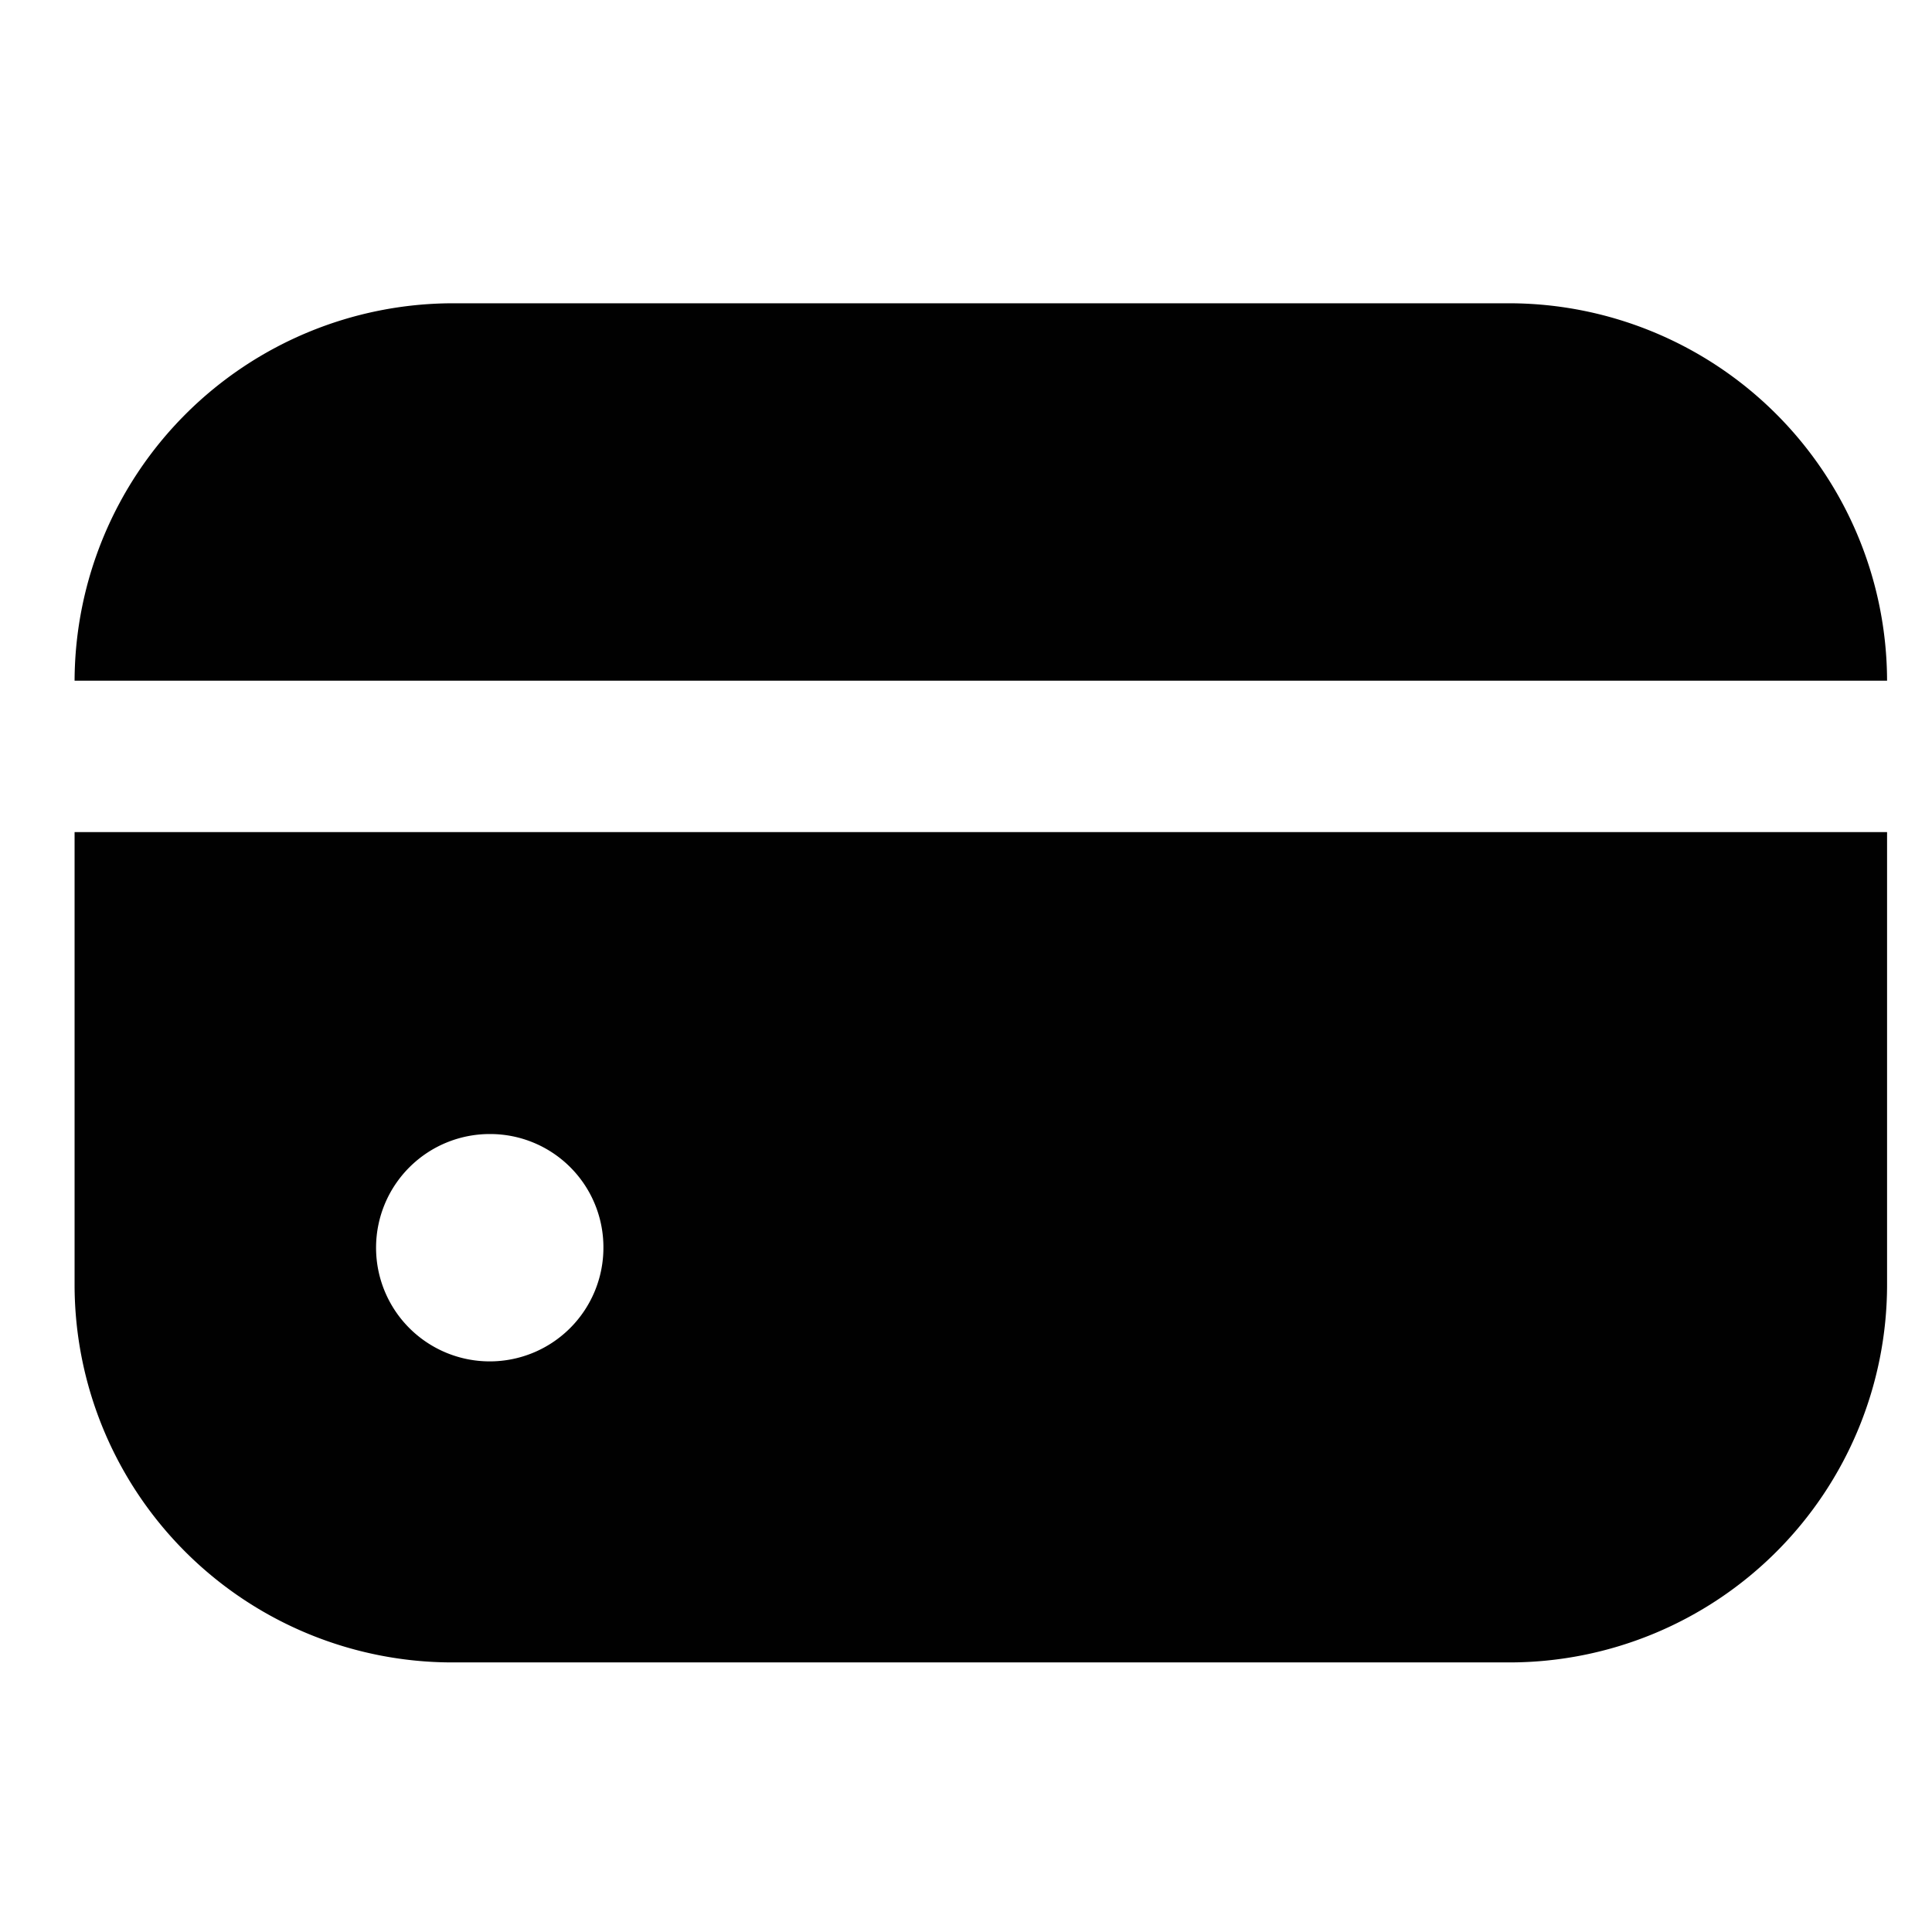
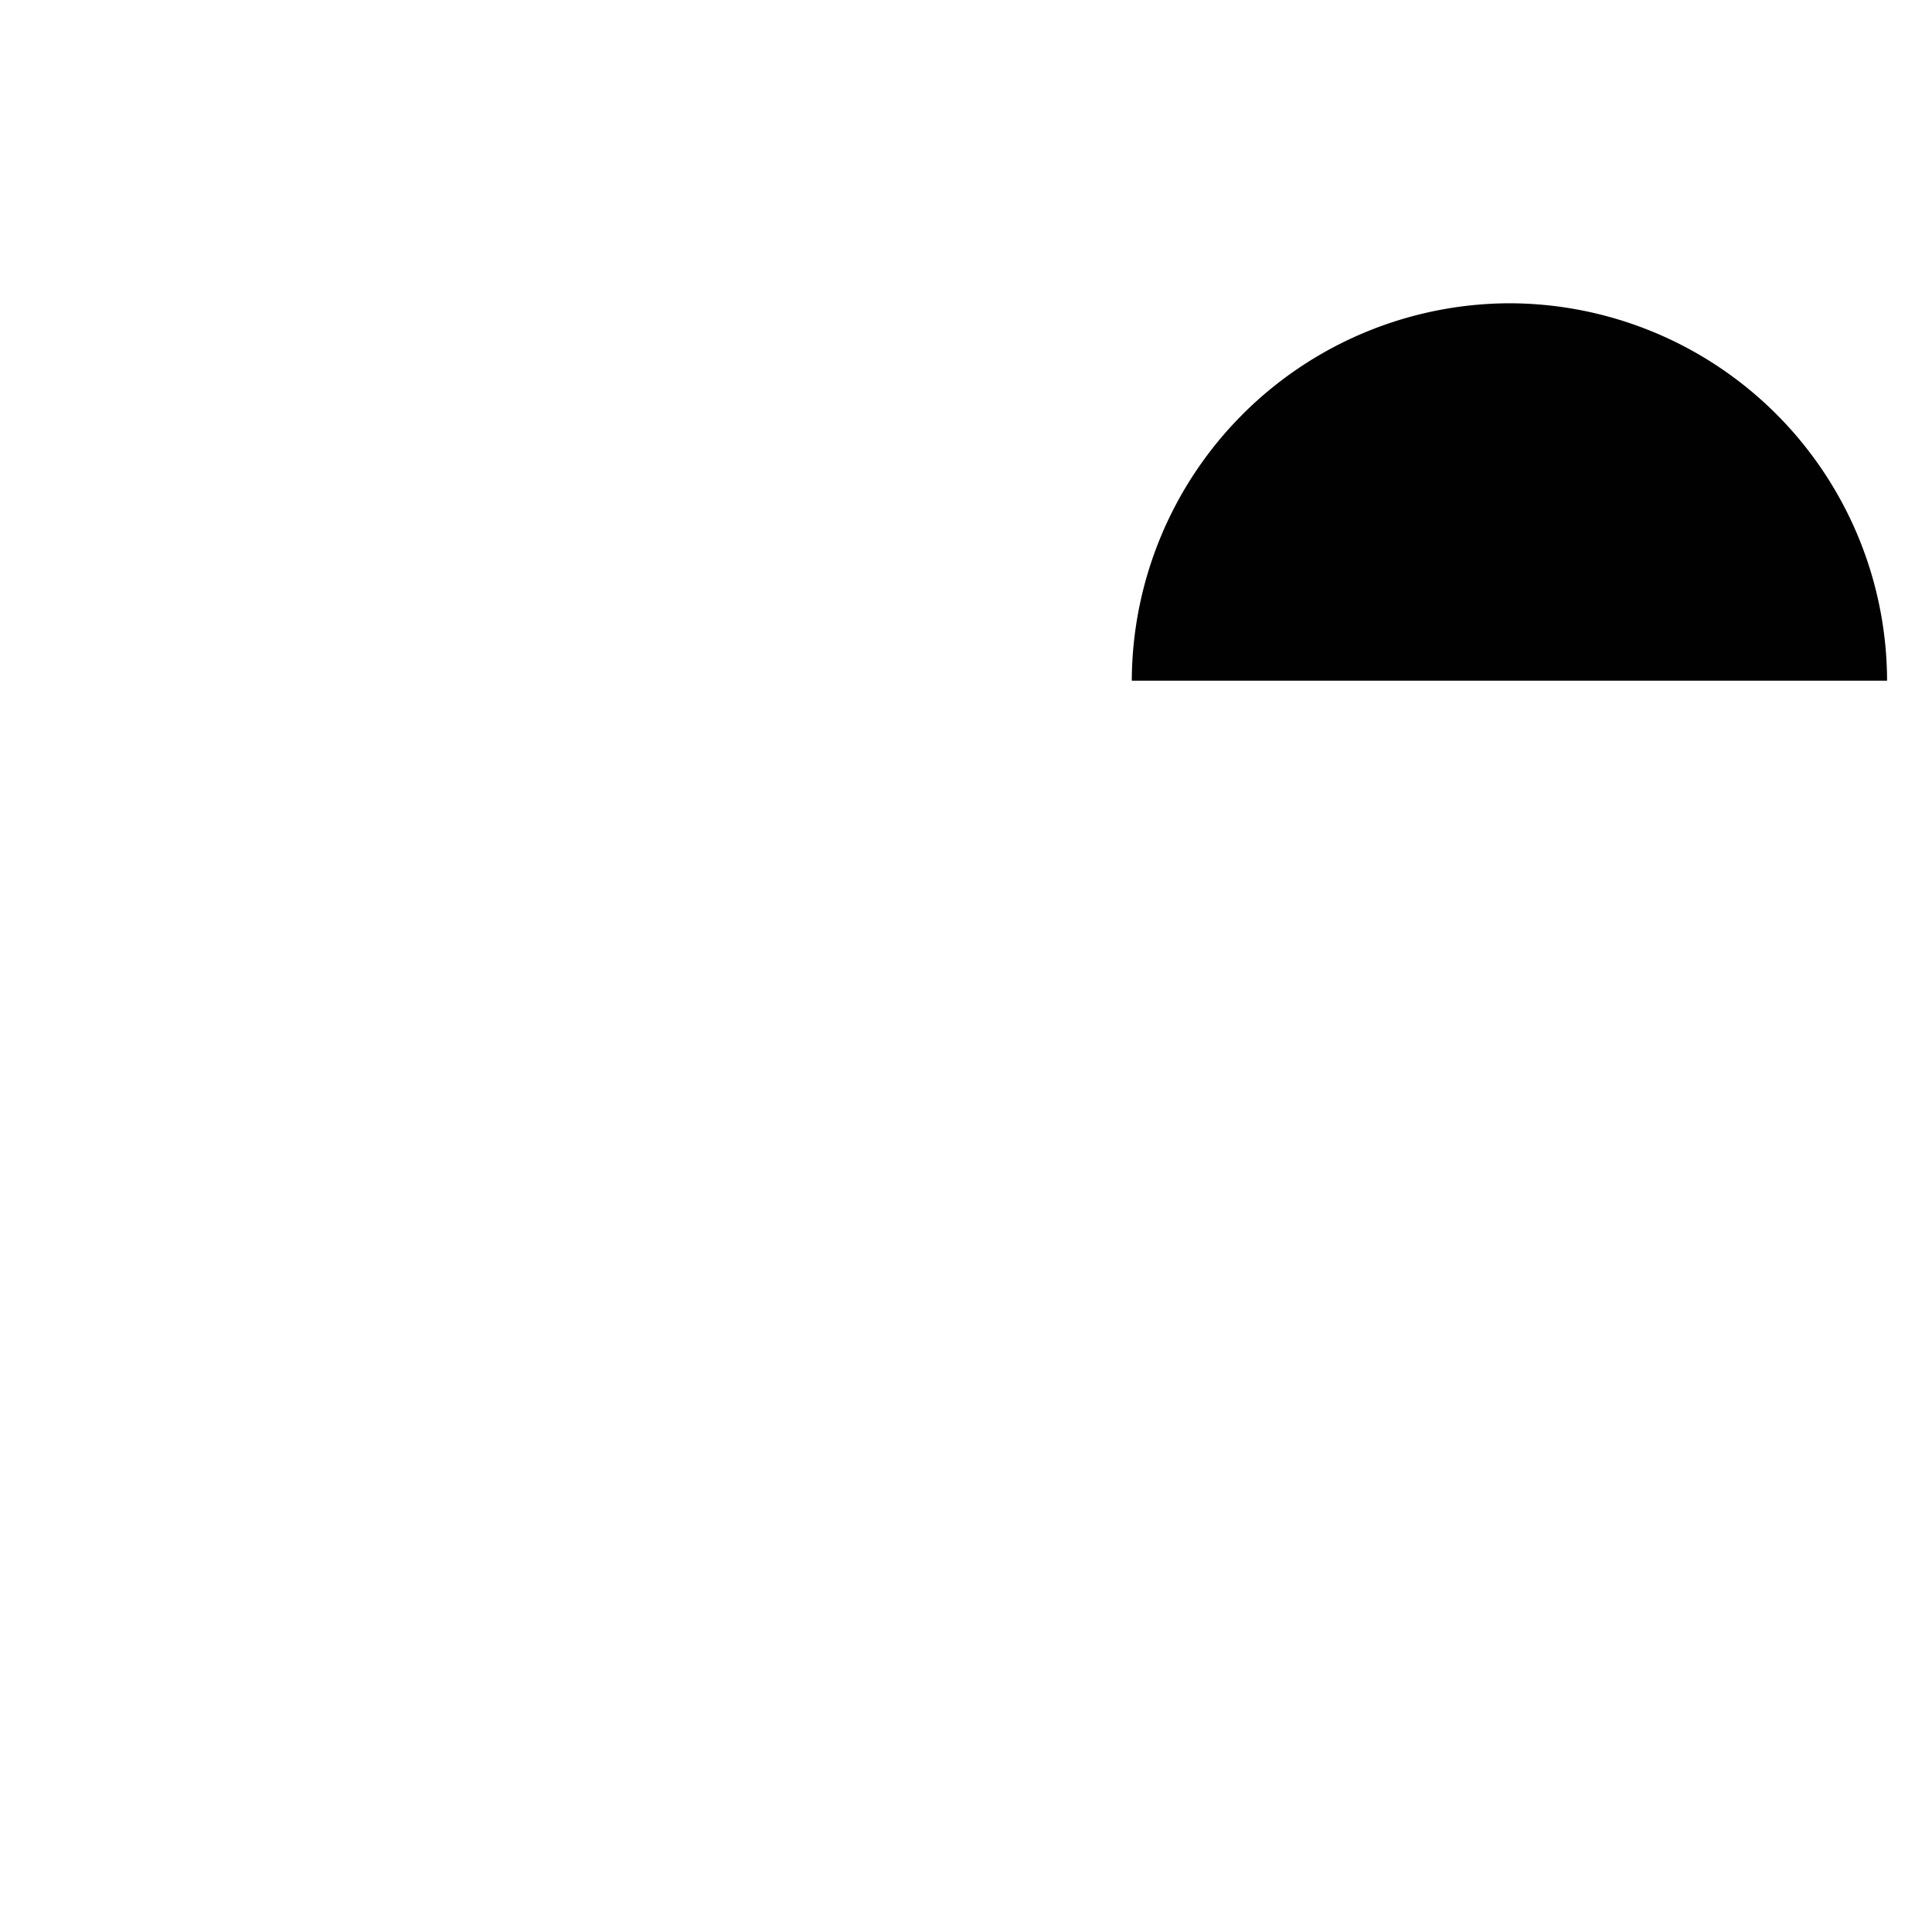
<svg xmlns="http://www.w3.org/2000/svg" id="Calque_1" data-name="Calque 1" viewBox="0 0 43 43">
  <defs>
    <style>.cls-1{fill:#010101;}</style>
  </defs>
-   <path class="cls-1" d="M33.6,6.75H10.07a8.43,8.43,0,0,0-8.41,8.4H42A8.42,8.42,0,0,0,33.6,6.75Z" />
-   <path class="cls-1" d="M1.66,28.6A8.41,8.41,0,0,0,10.07,37H33.6A8.41,8.41,0,0,0,42,28.6V18.52H1.66Zm11.77-.84a2.53,2.53,0,1,1-2.52-2.52,2.52,2.52,0,0,1,2.52,2.52" />
+   <path class="cls-1" d="M33.6,6.75a8.43,8.43,0,0,0-8.41,8.4H42A8.42,8.42,0,0,0,33.6,6.75Z" />
</svg>